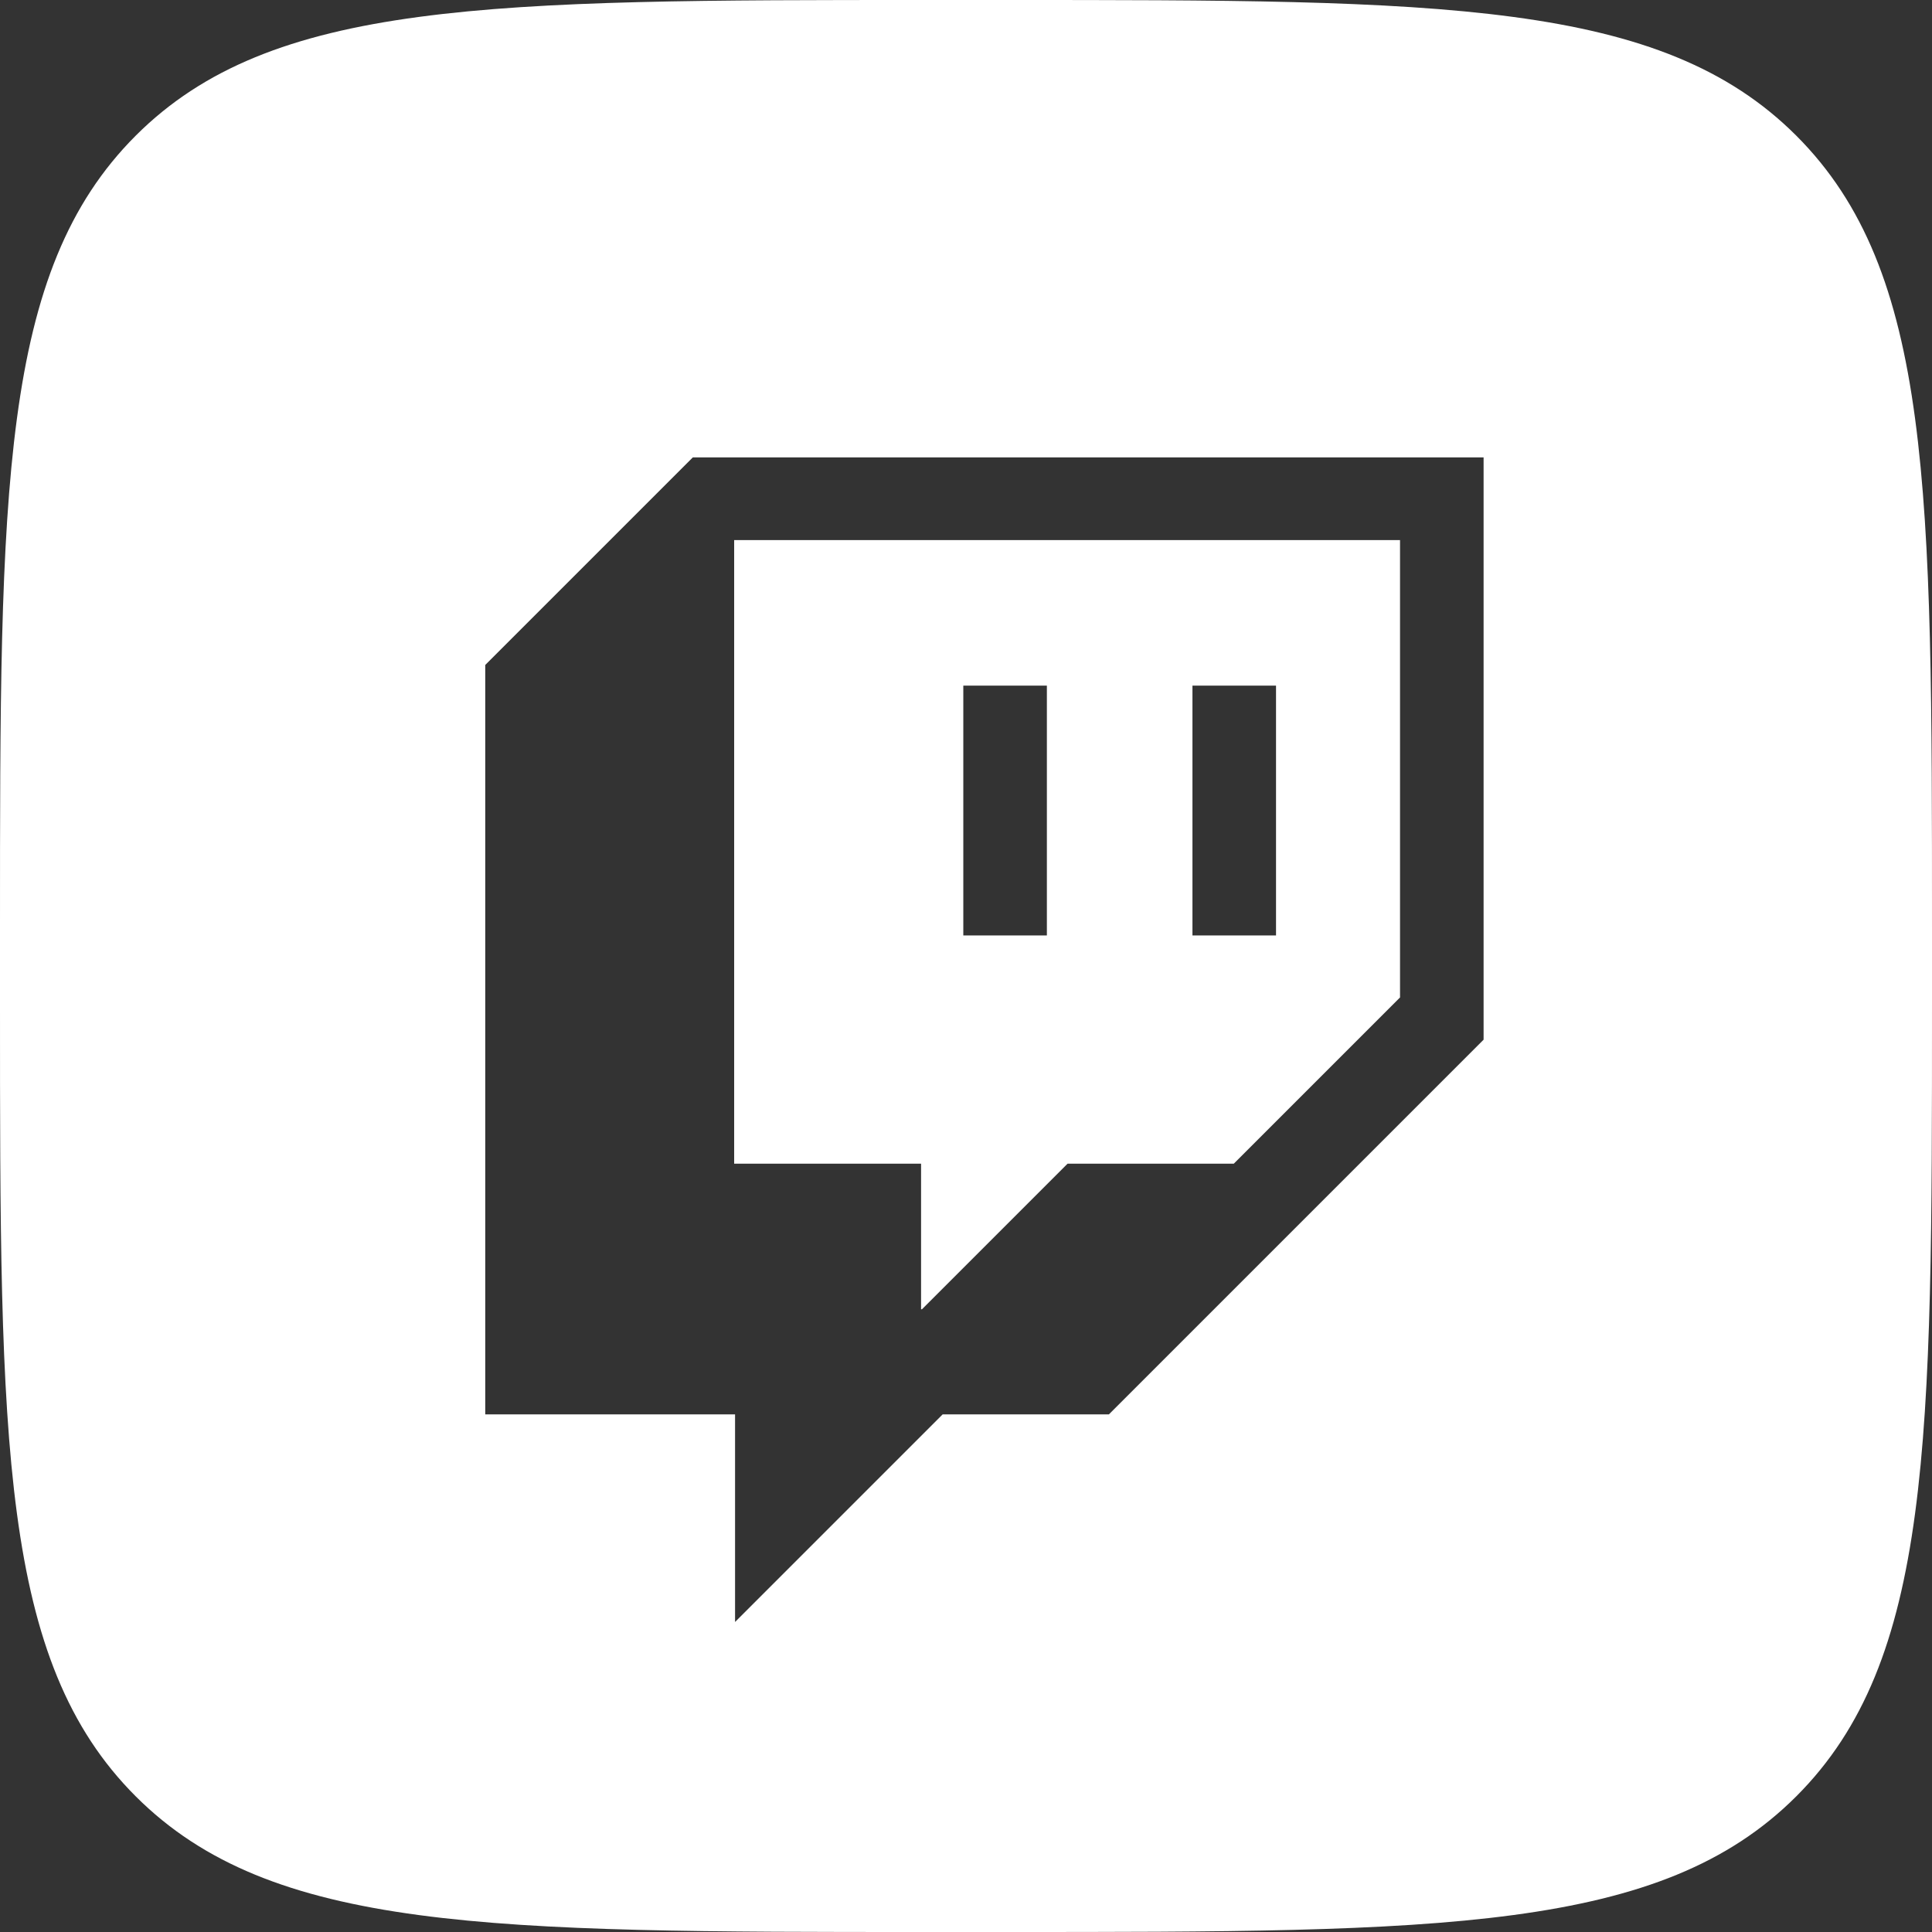
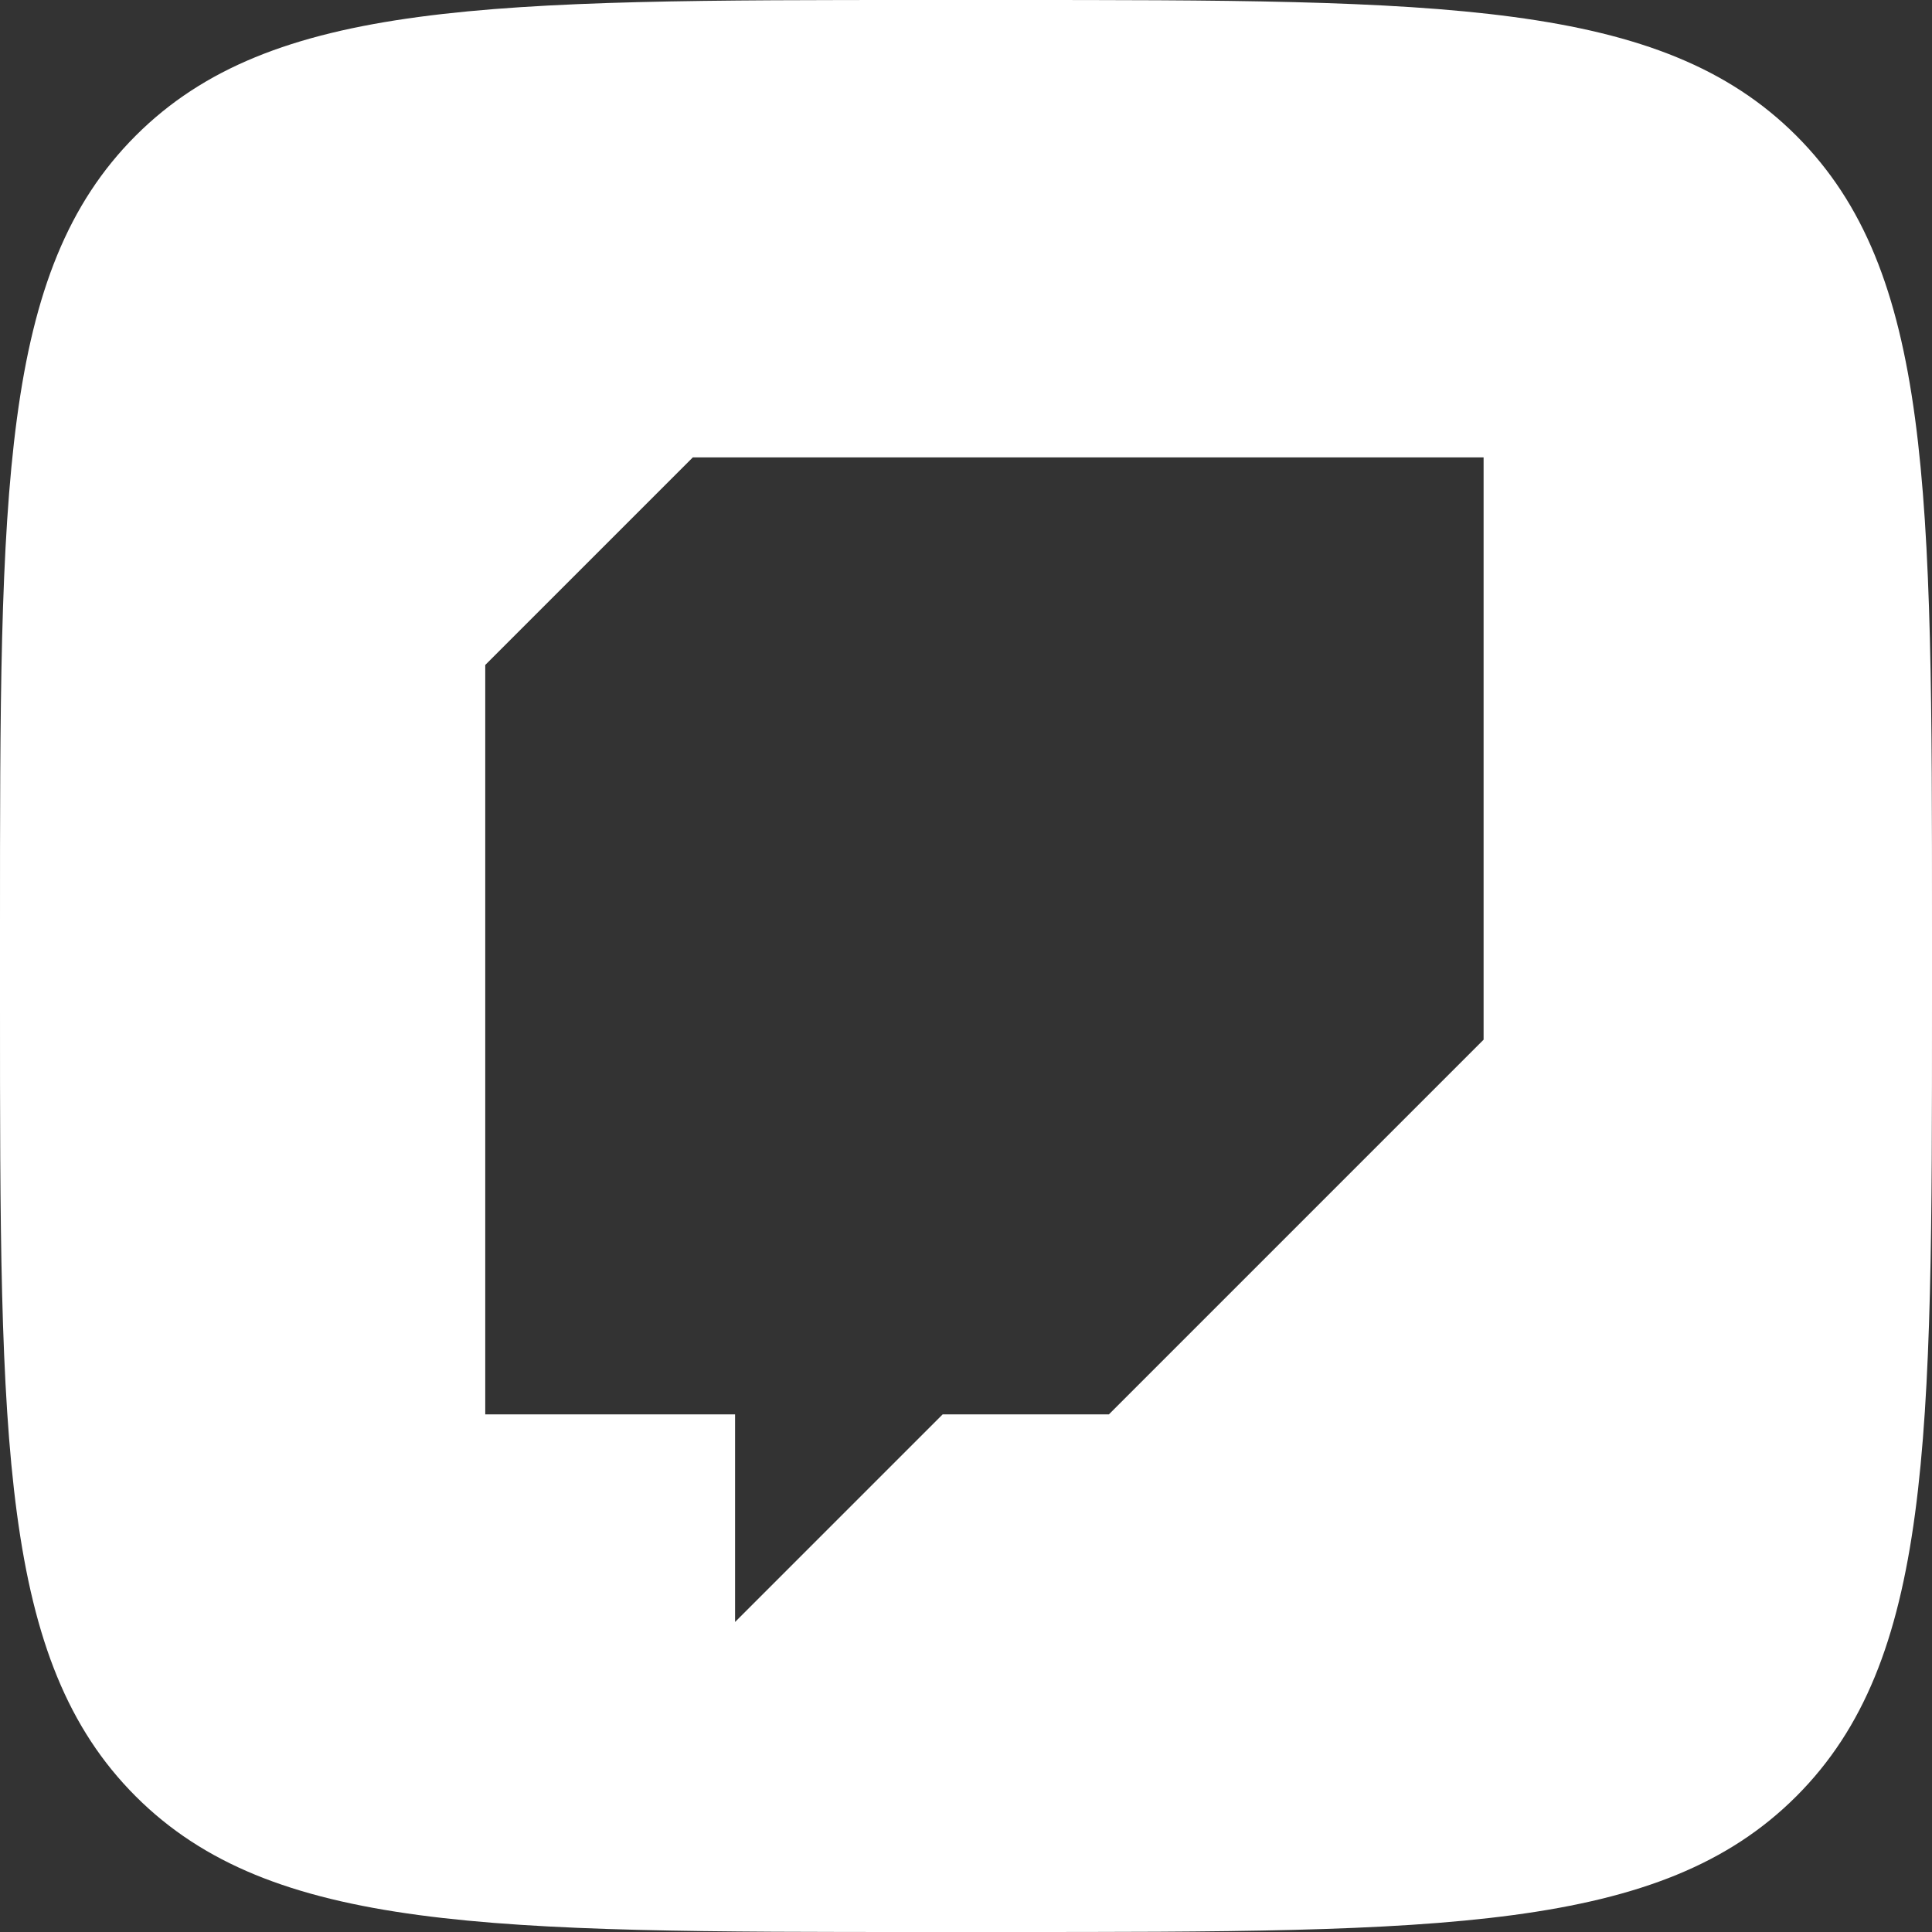
<svg xmlns="http://www.w3.org/2000/svg" style="enable-background:new 0 0 512 512" viewBox="0 0 512 512">
  <rect x="0" y="0" width="512" height="512" fill="#333333" stroke="none" />
-   <path d="m244.331 346.969 38.579-38.579h44.056l44.056-44.056V143.122H194.56v165.269h49.533v38.579h.238zm71.68-165.269h22.147v66.203h-22.147V181.7zm-60.725 0h22.147v66.203h-22.147V181.7z" style="fill:#fff" />
  <path d="M476.041 35.959C440.082 0 381.976 0 266.24 0h-20.48C130.024 0 71.918 0 35.959 35.959S0 129.786 0 245.76v20.48c0 115.974 0 173.842 35.959 209.801S130.024 512 245.76 512h20.48c115.736 0 173.842 0 209.801-35.959S512 382.214 512 266.24v-20.48c0-115.974 0-173.842-35.959-209.801zm-82.873 239.568-99.304 99.304h-44.056l-55.01 55.01v-55.01h-66.203V176.223l55.01-55.01h209.563v154.314z" style="fill:#fff" />
</svg>